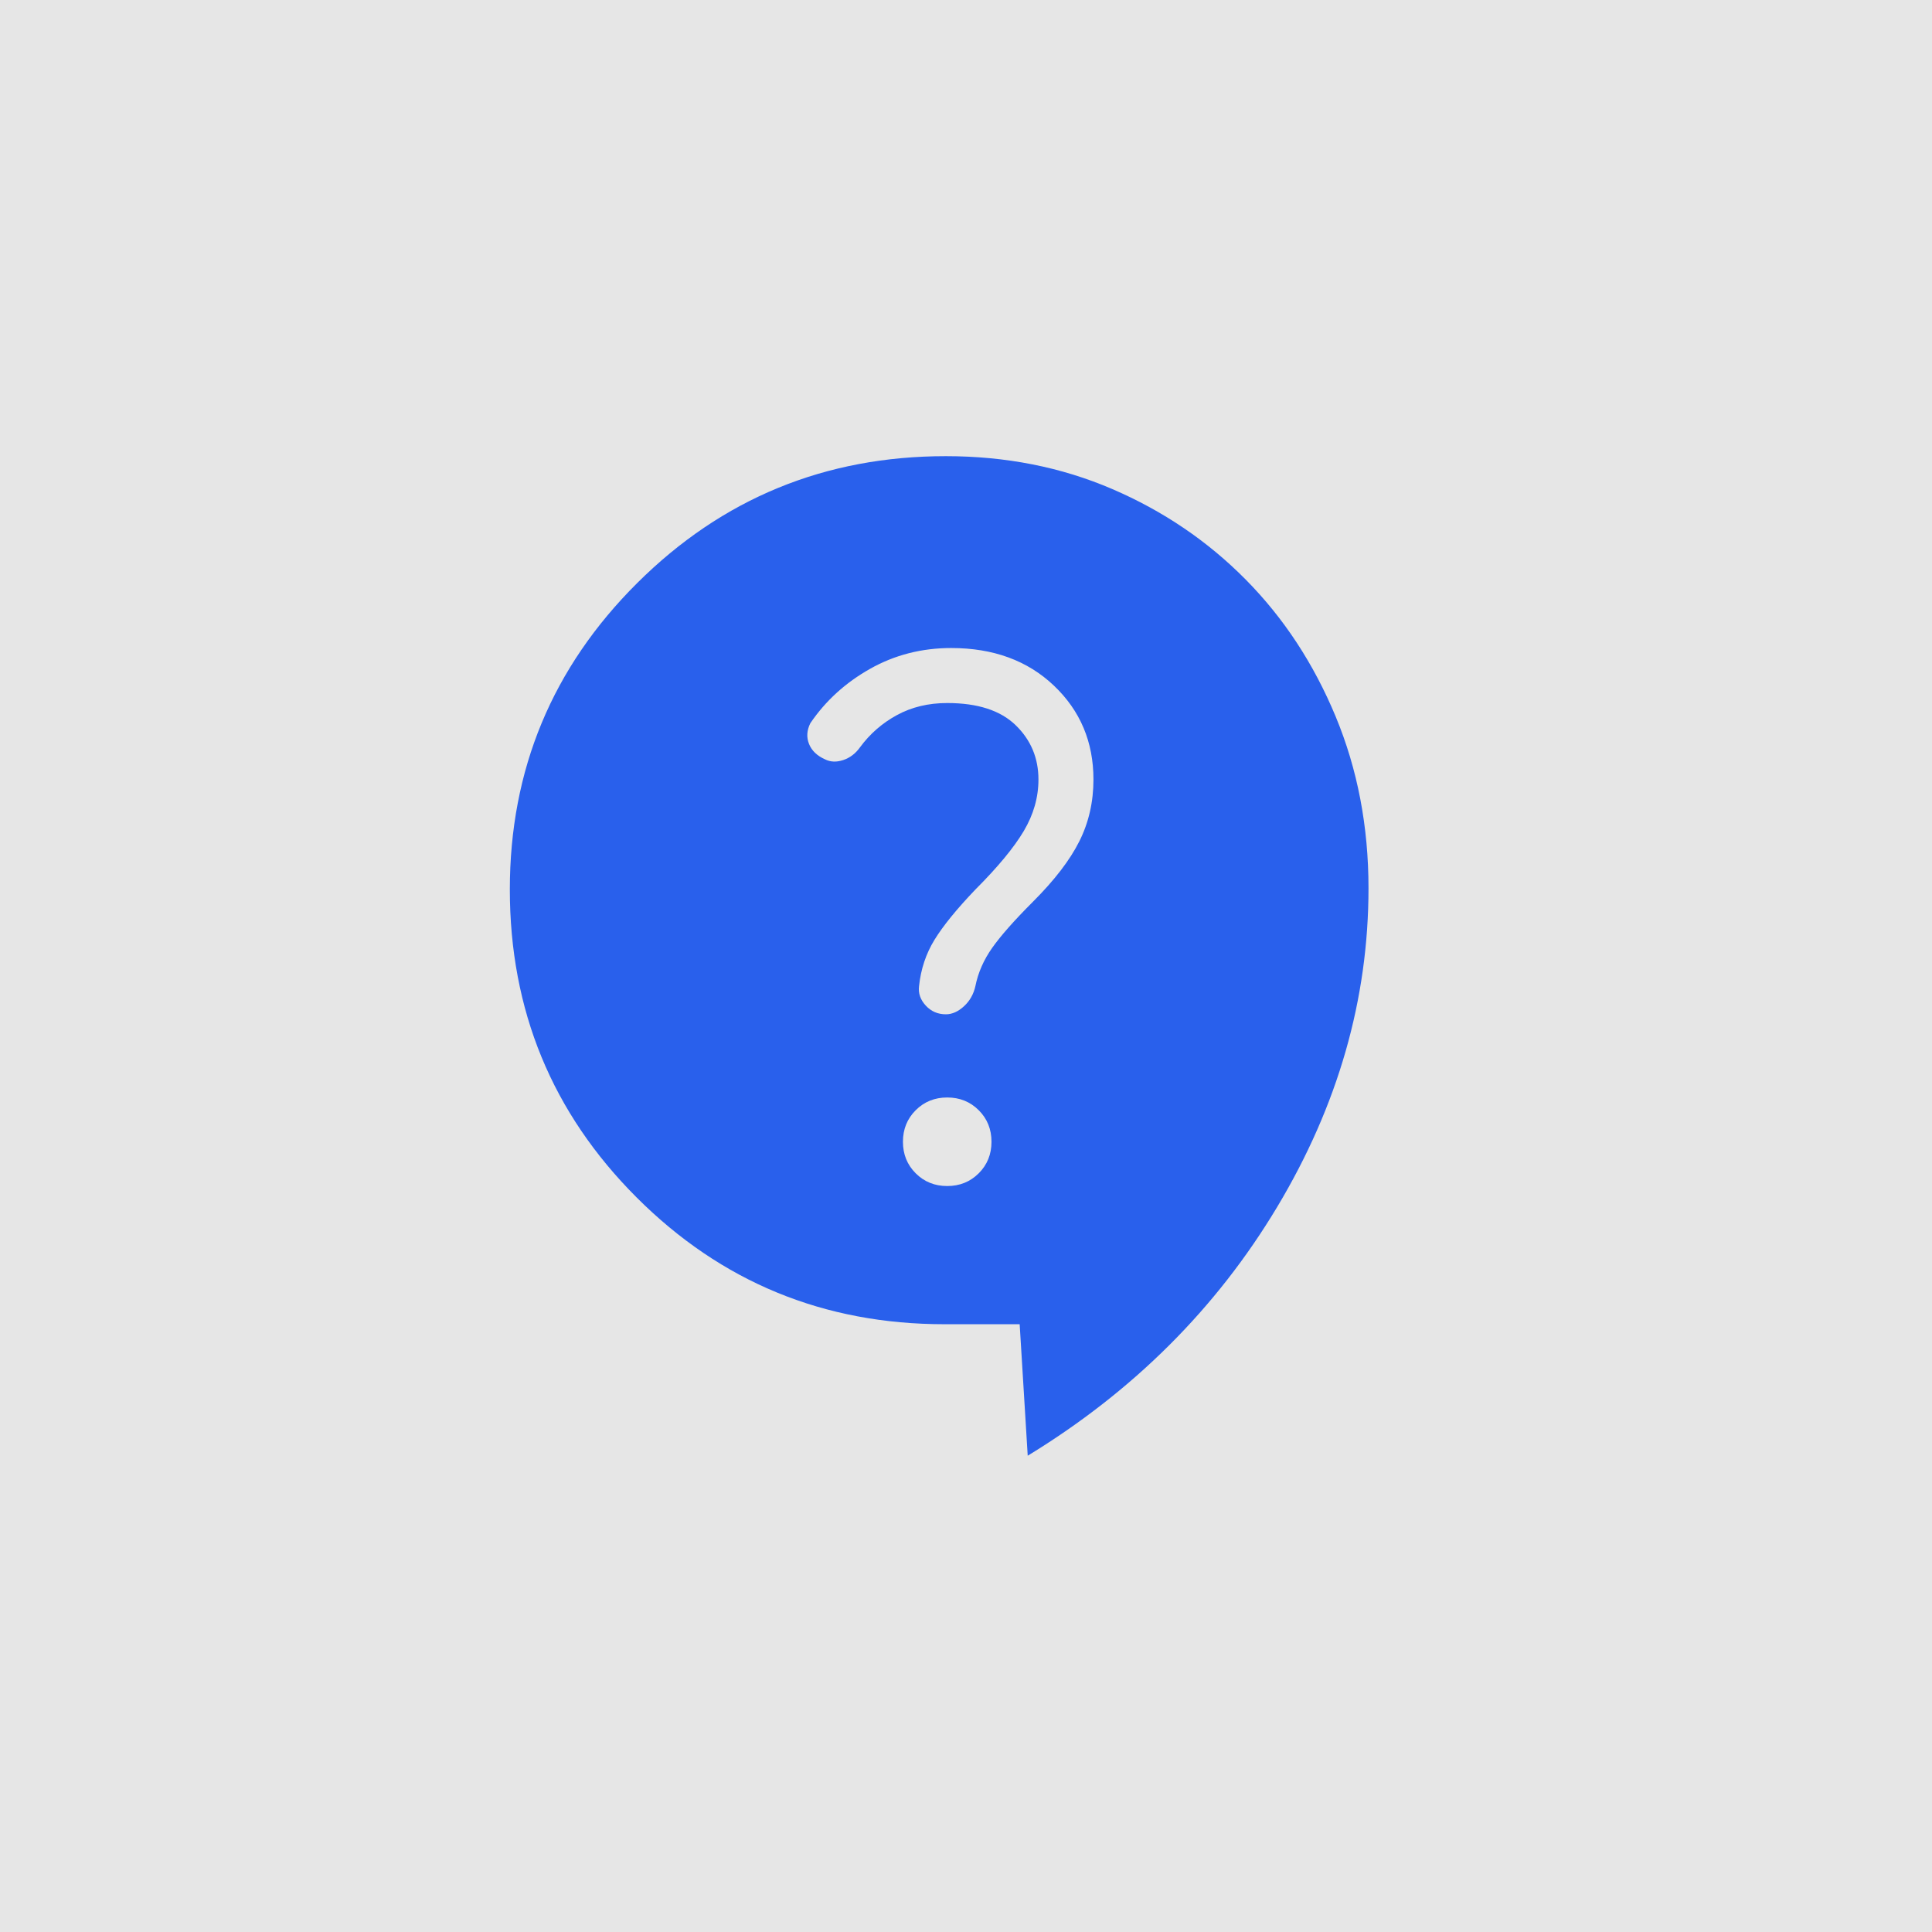
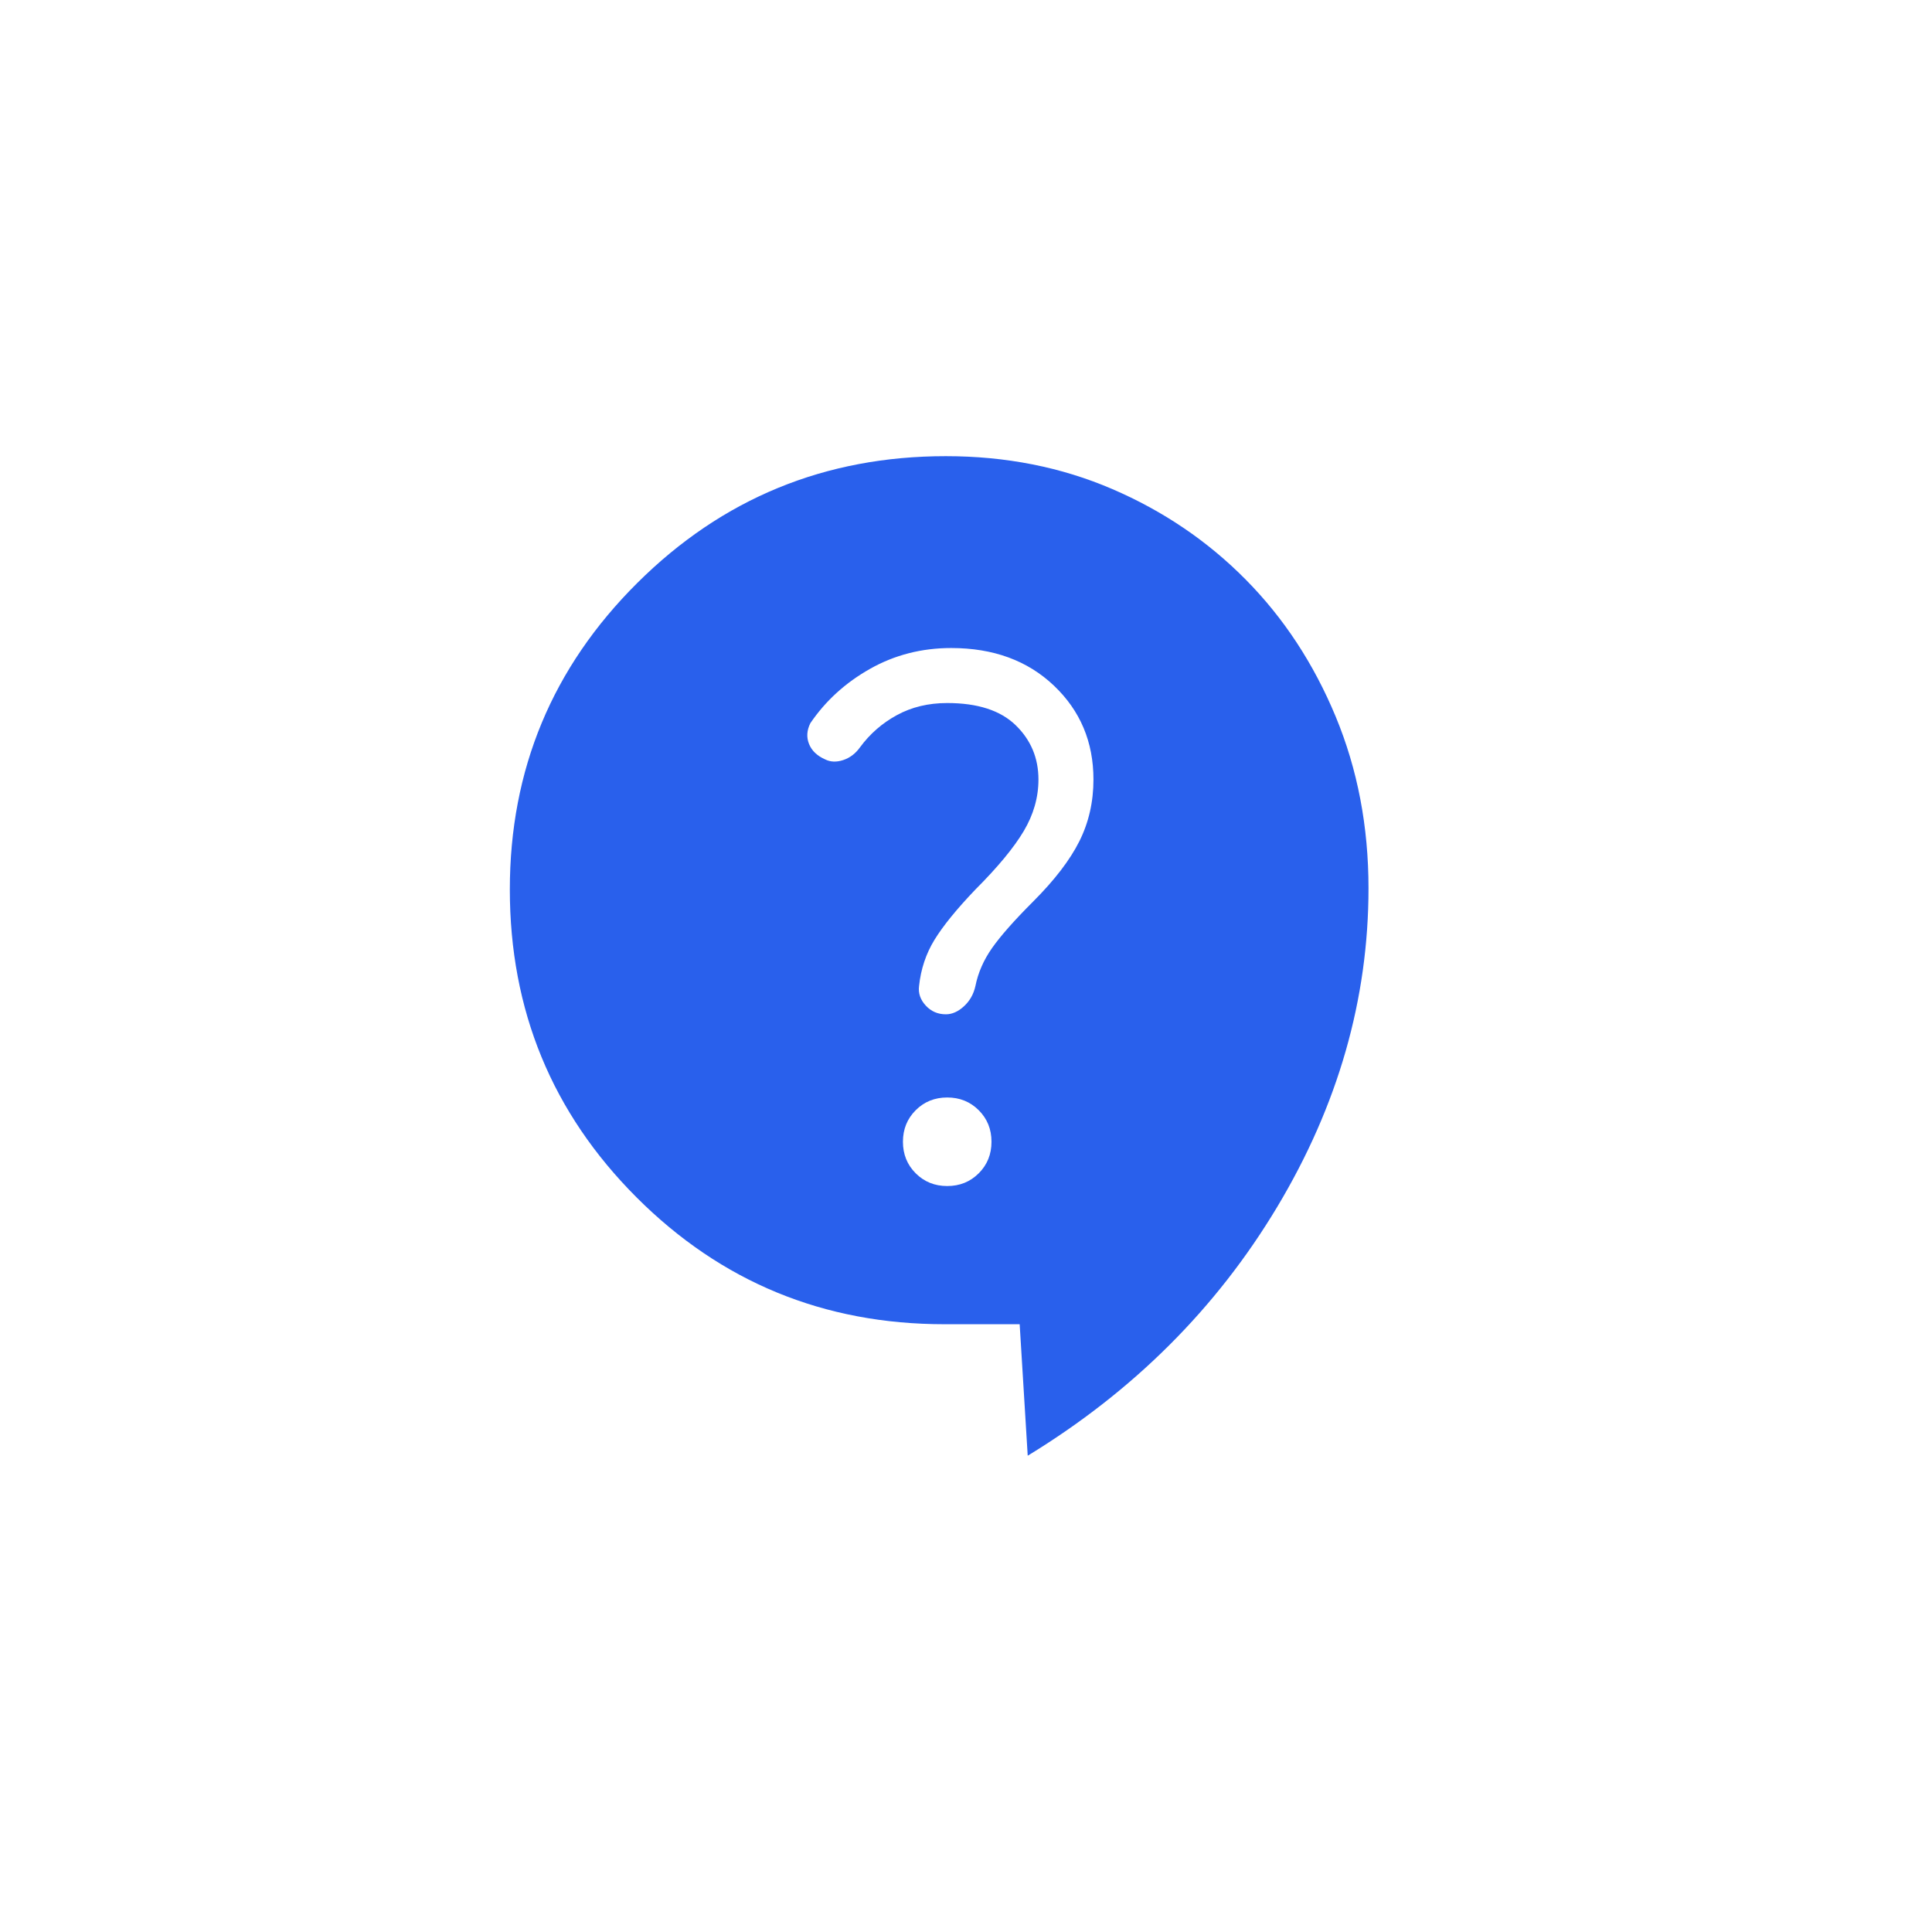
<svg xmlns="http://www.w3.org/2000/svg" width="72" height="72" viewBox="0 0 72 72" fill="none">
-   <rect width="72" height="72" fill="#E6E6E6" />
  <path d="M38.3 54.25L38 49.35H35.2C30.7 49.35 26.875 47.775 23.725 44.625C20.575 41.475 19 37.65 19 33.15C19 28.683 20.583 24.875 23.75 21.725C26.917 18.575 30.75 17 35.25 17C37.483 17 39.55 17.408 41.45 18.225C43.35 19.042 45.008 20.167 46.425 21.6C47.842 23.033 48.958 24.733 49.775 26.7C50.592 28.667 51 30.8 51 33.1C51 37.233 49.867 41.192 47.6 44.975C45.333 48.758 42.233 51.85 38.3 54.25ZM35.3 44.2C35.767 44.2 36.158 44.042 36.475 43.725C36.792 43.408 36.95 43.017 36.95 42.55C36.95 42.083 36.792 41.692 36.475 41.375C36.158 41.058 35.767 40.9 35.3 40.9C34.833 40.9 34.442 41.058 34.125 41.375C33.808 41.692 33.65 42.083 33.65 42.55C33.65 43.017 33.808 43.408 34.125 43.725C34.442 44.042 34.833 44.2 35.3 44.2ZM35.25 37.8C35.483 37.8 35.708 37.7 35.925 37.5C36.142 37.3 36.283 37.05 36.35 36.75C36.45 36.25 36.658 35.775 36.975 35.325C37.292 34.875 37.8 34.3 38.5 33.6C39.3 32.8 39.875 32.05 40.225 31.35C40.575 30.65 40.75 29.883 40.75 29.05C40.75 27.65 40.258 26.483 39.275 25.55C38.292 24.617 37.017 24.15 35.45 24.15C34.35 24.15 33.342 24.408 32.425 24.925C31.508 25.442 30.767 26.117 30.2 26.95C30.067 27.217 30.05 27.475 30.15 27.725C30.25 27.975 30.45 28.167 30.75 28.3C30.95 28.4 31.175 28.408 31.425 28.325C31.675 28.242 31.883 28.083 32.05 27.85C32.417 27.35 32.875 26.95 33.425 26.65C33.975 26.35 34.6 26.2 35.3 26.2C36.433 26.2 37.283 26.475 37.85 27.025C38.417 27.575 38.7 28.25 38.7 29.05C38.7 29.717 38.517 30.358 38.15 30.975C37.783 31.592 37.183 32.317 36.35 33.15C35.65 33.883 35.142 34.508 34.825 35.025C34.508 35.542 34.317 36.117 34.25 36.75C34.217 37.017 34.3 37.258 34.5 37.475C34.7 37.692 34.95 37.8 35.25 37.8Z" fill="#2960EC" />
</svg>